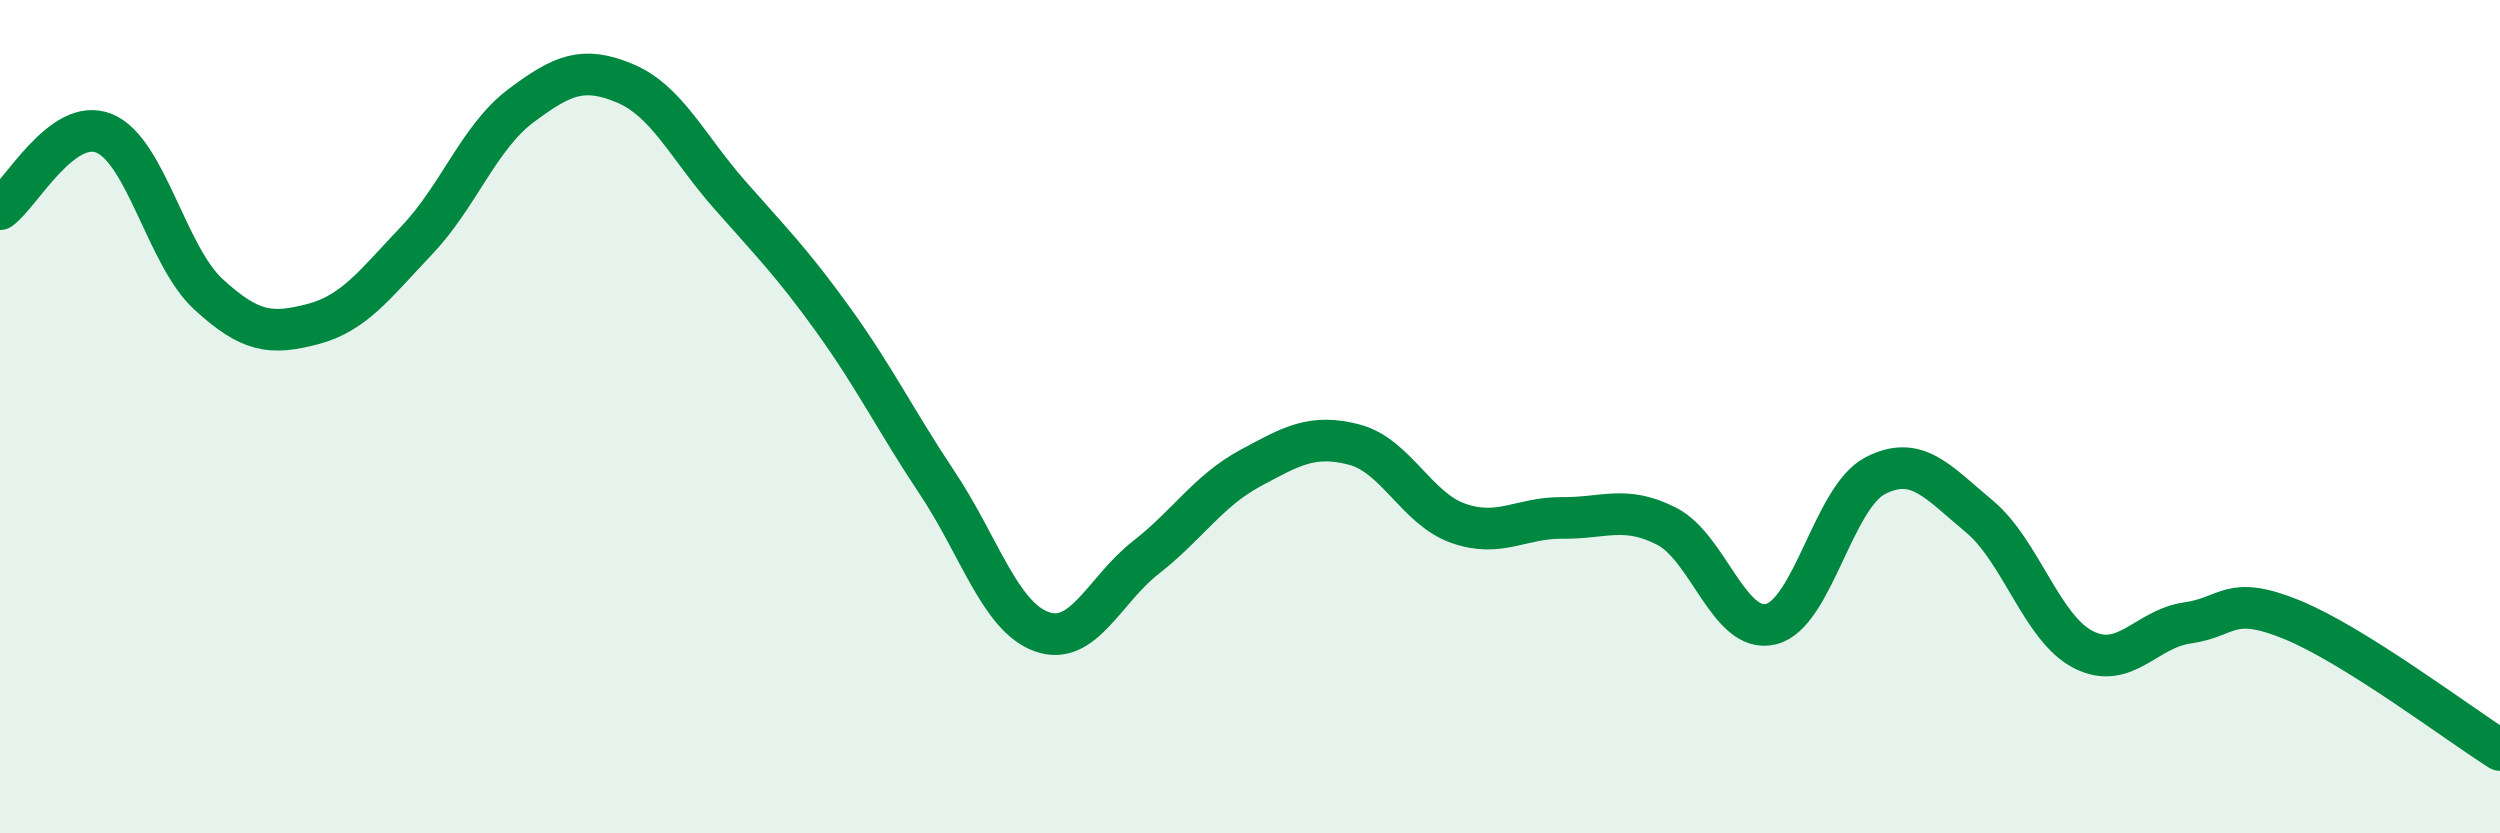
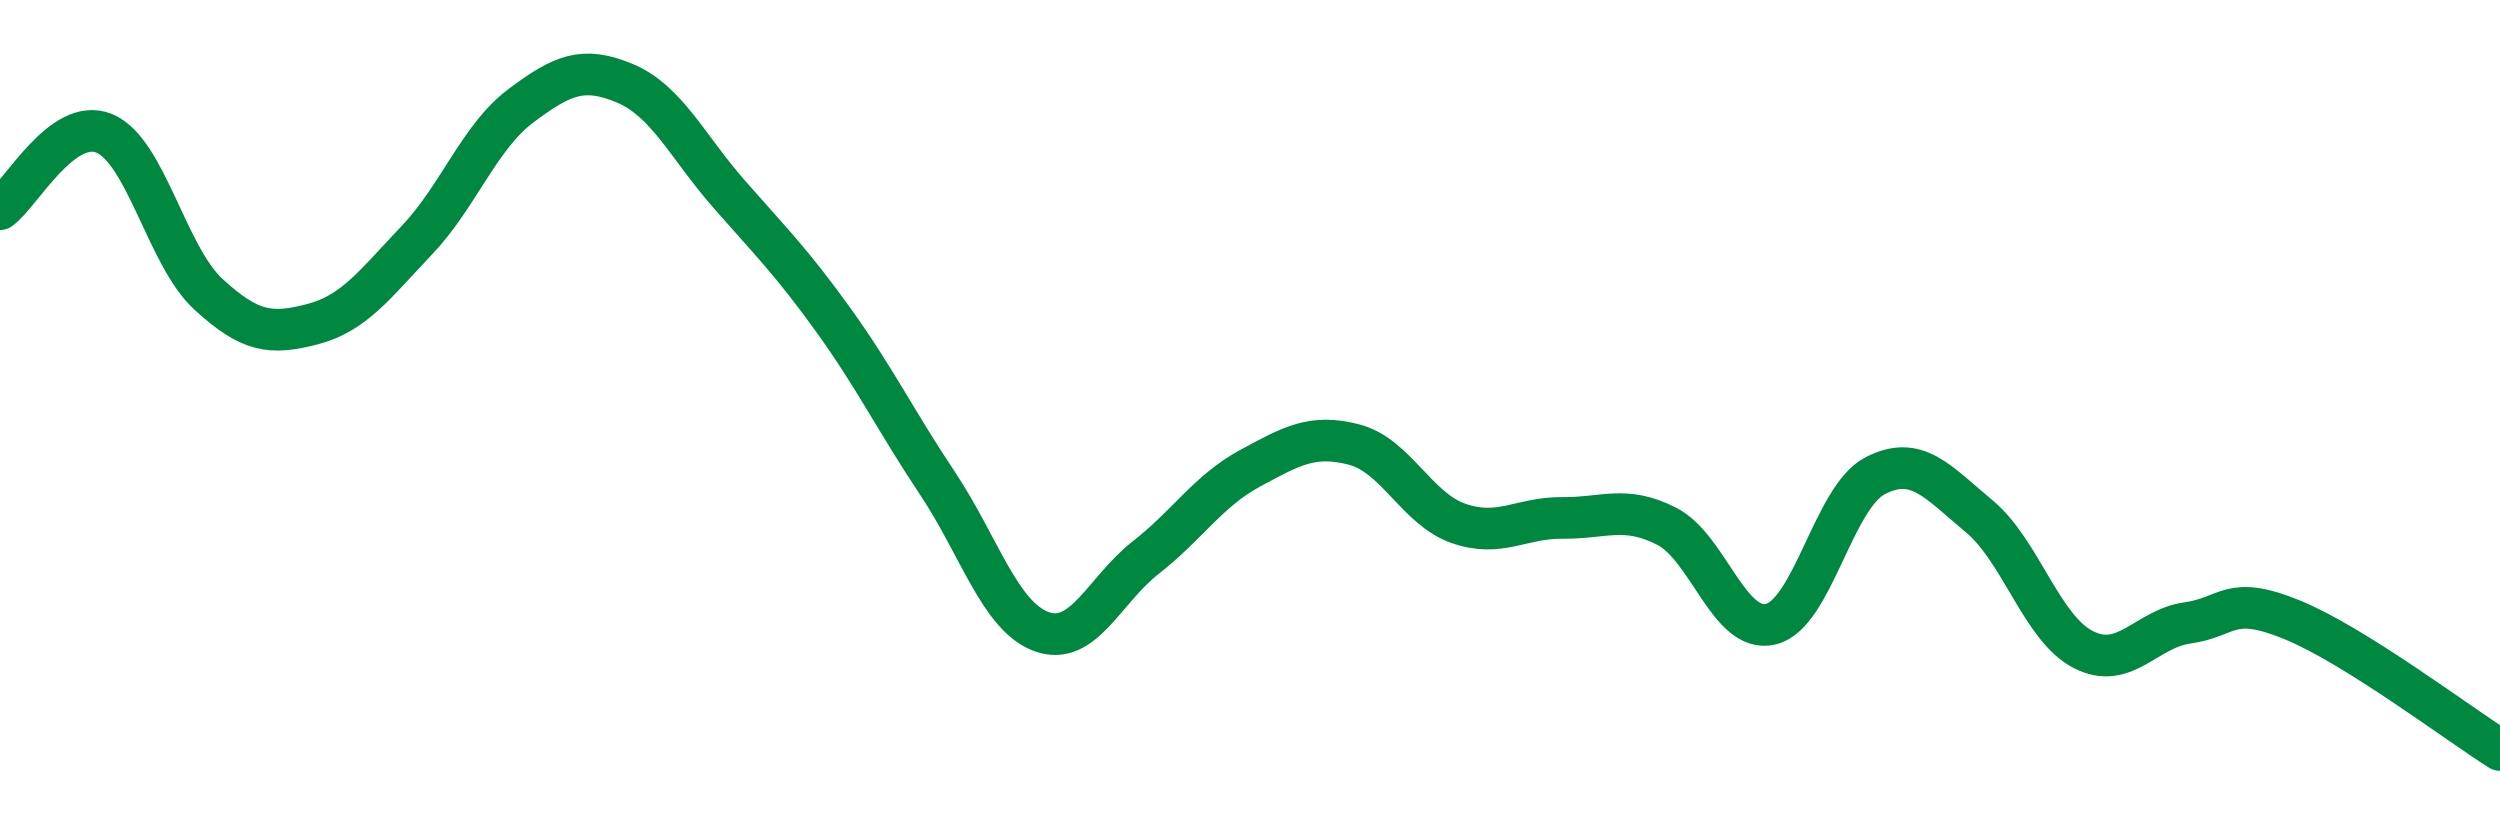
<svg xmlns="http://www.w3.org/2000/svg" width="60" height="20" viewBox="0 0 60 20">
-   <path d="M 0,5.02 C 0.5,4.66 1.5,2.79 2.5,3.2 C 3.5,3.61 4,6.14 5,7.06 C 6,7.98 6.5,8.04 7.5,7.78 C 8.5,7.52 9,6.82 10,5.77 C 11,4.72 11.5,3.29 12.5,2.54 C 13.5,1.79 14,1.58 15,2 C 16,2.42 16.5,3.52 17.5,4.66 C 18.5,5.8 19,6.29 20,7.68 C 21,9.07 21.5,10.1 22.5,11.6 C 23.5,13.1 24,14.8 25,15.16 C 26,15.52 26.5,14.16 27.5,13.38 C 28.5,12.6 29,11.78 30,11.24 C 31,10.7 31.5,10.41 32.5,10.67 C 33.5,10.93 34,12.21 35,12.56 C 36,12.91 36.5,12.42 37.5,12.43 C 38.5,12.44 39,12.12 40,12.63 C 41,13.14 41.5,15.22 42.5,14.98 C 43.5,14.74 44,11.94 45,11.42 C 46,10.9 46.5,11.56 47.5,12.39 C 48.5,13.22 49,15.08 50,15.59 C 51,16.1 51.5,15.09 52.5,14.95 C 53.5,14.81 53.5,14.26 55,14.87 C 56.5,15.48 59,17.37 60,18L60 20L0 20Z" fill="#008740" opacity="0.1" stroke-linecap="round" stroke-linejoin="round" />
  <path d="M 0,5.02 C 0.5,4.66 1.5,2.79 2.5,3.2 C 3.5,3.61 4,6.14 5,7.06 C 6,7.98 6.5,8.04 7.5,7.78 C 8.5,7.52 9,6.82 10,5.77 C 11,4.72 11.5,3.29 12.5,2.54 C 13.5,1.79 14,1.58 15,2 C 16,2.42 16.5,3.52 17.5,4.66 C 18.5,5.8 19,6.29 20,7.68 C 21,9.07 21.5,10.1 22.5,11.6 C 23.5,13.1 24,14.8 25,15.16 C 26,15.52 26.5,14.16 27.5,13.38 C 28.5,12.6 29,11.78 30,11.24 C 31,10.7 31.5,10.41 32.5,10.67 C 33.5,10.93 34,12.21 35,12.56 C 36,12.91 36.5,12.42 37.5,12.43 C 38.5,12.44 39,12.12 40,12.63 C 41,13.14 41.5,15.22 42.5,14.98 C 43.5,14.74 44,11.94 45,11.42 C 46,10.9 46.5,11.56 47.5,12.39 C 48.5,13.22 49,15.08 50,15.59 C 51,16.1 51.5,15.09 52.5,14.95 C 53.5,14.81 53.5,14.26 55,14.87 C 56.5,15.48 59,17.37 60,18" stroke="#008740" stroke-width="1" fill="none" stroke-linecap="round" stroke-linejoin="round" />
</svg>